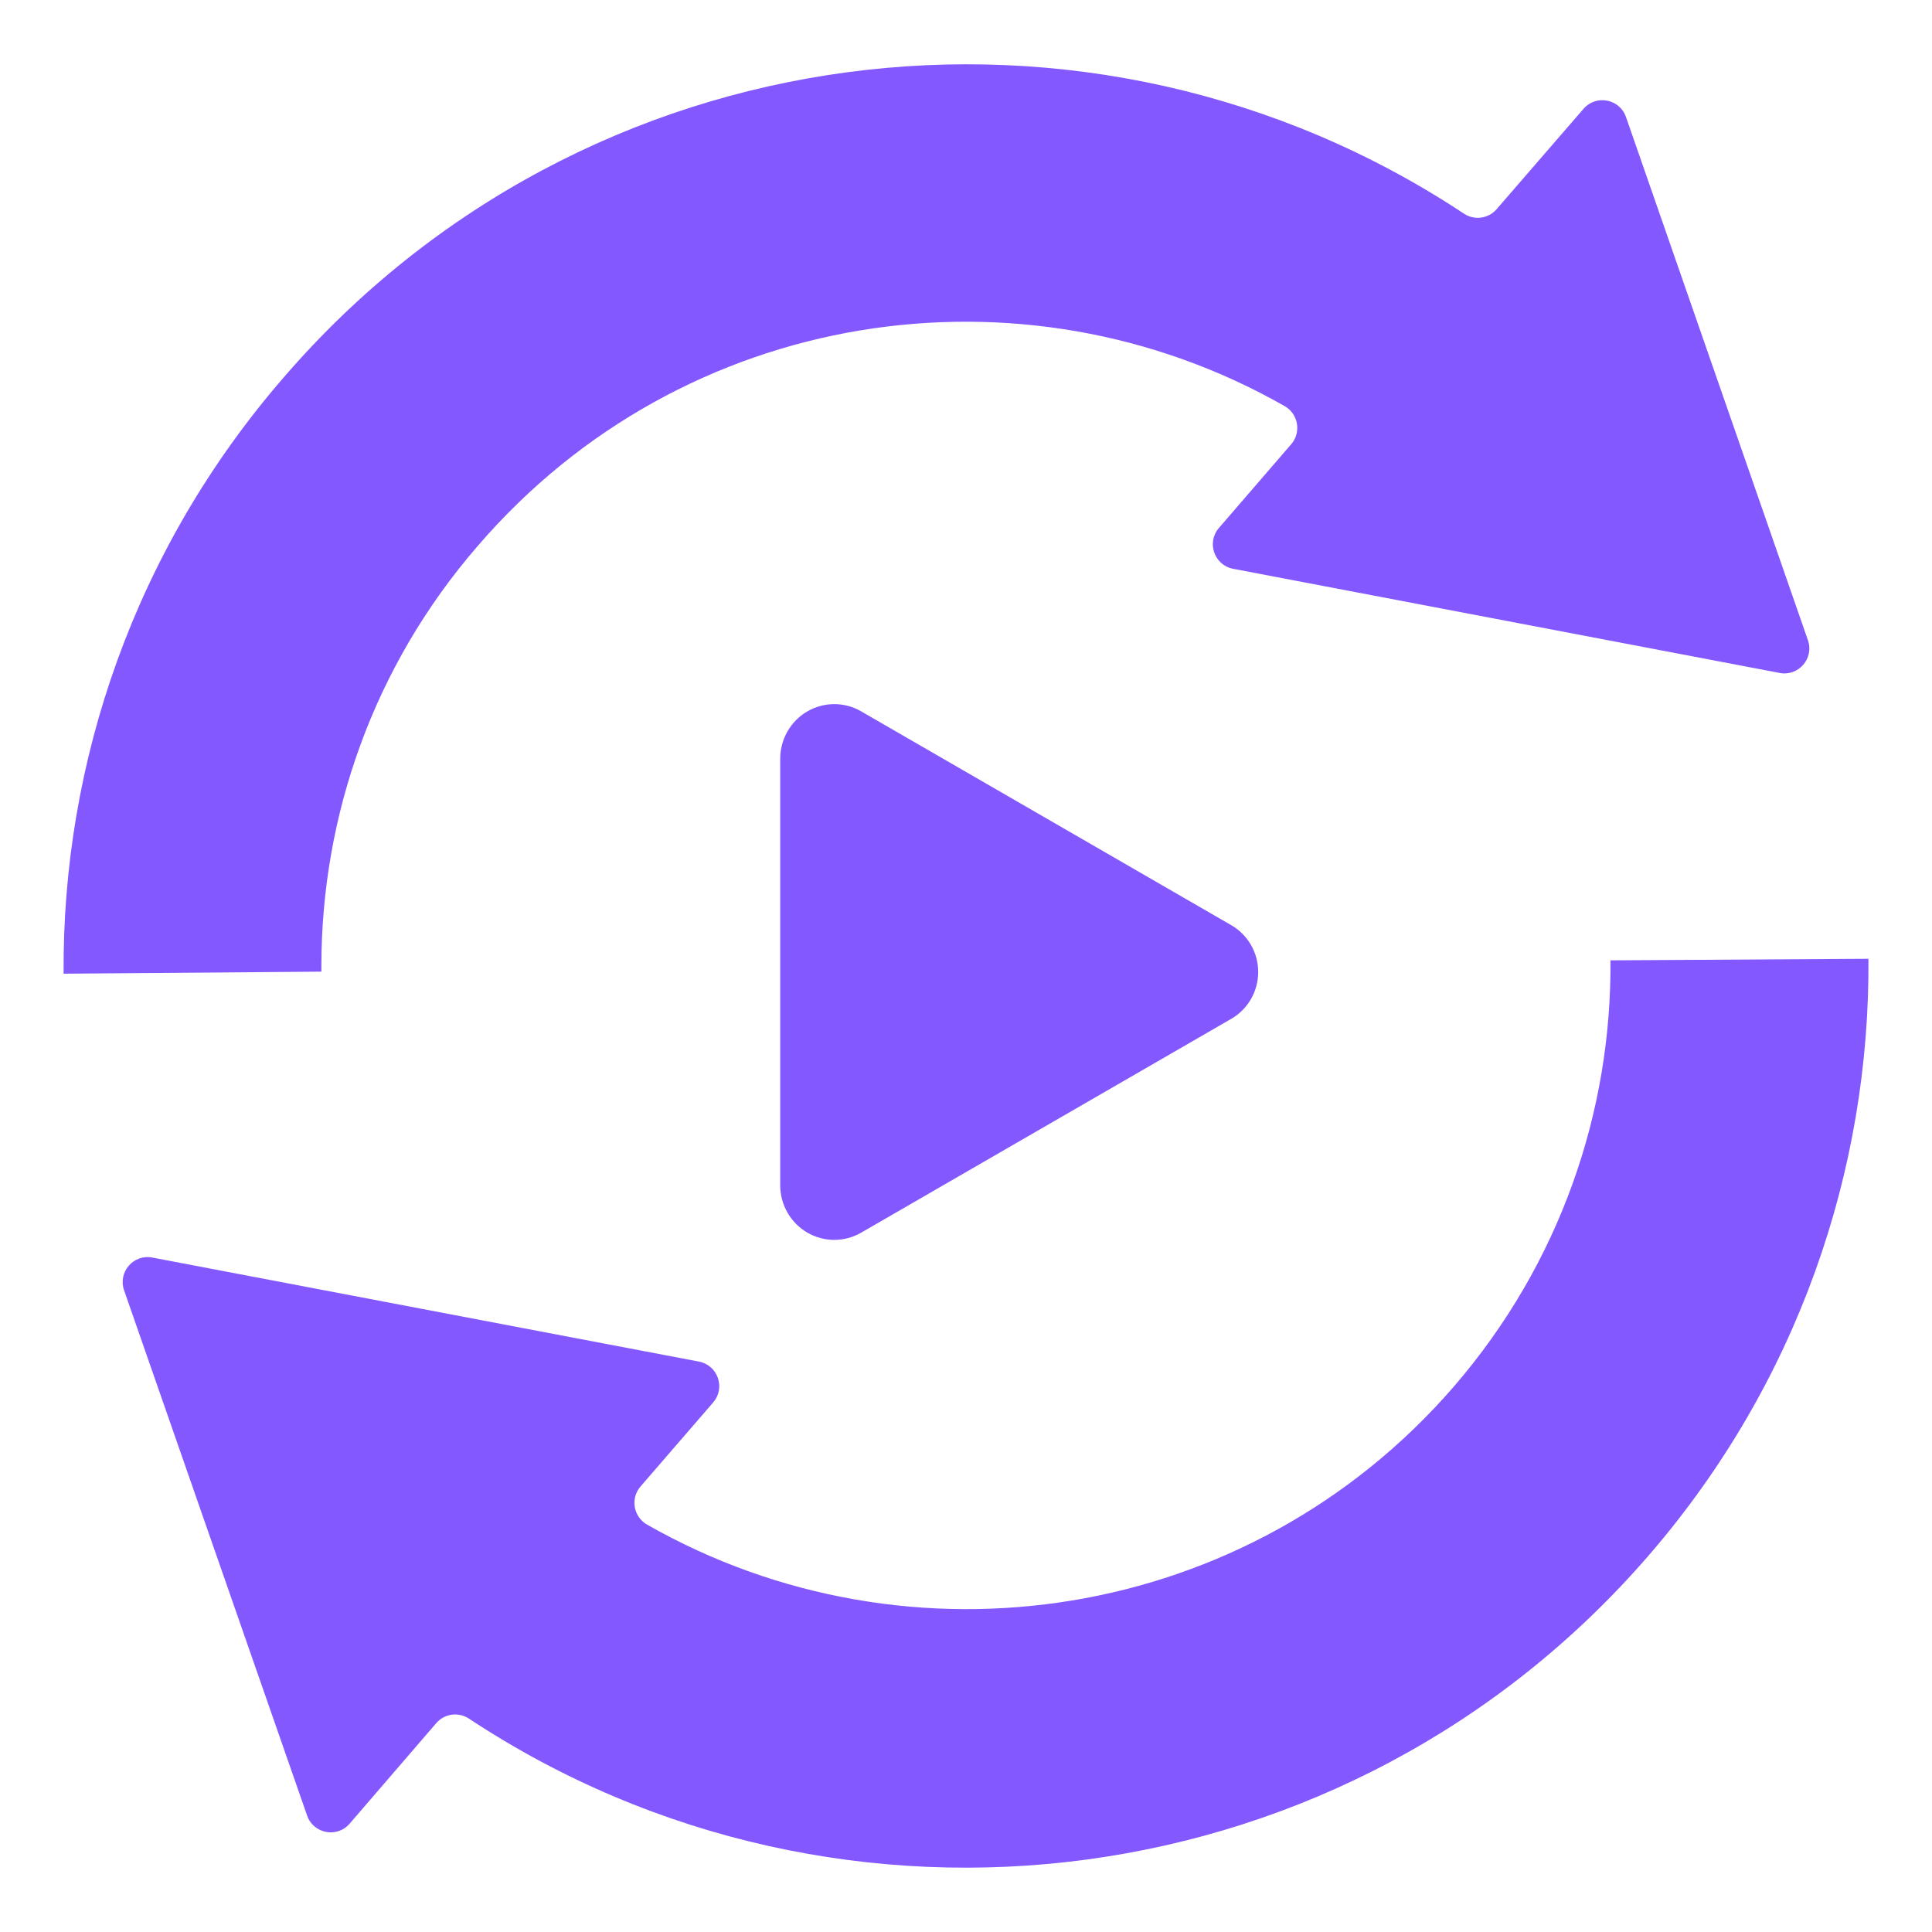
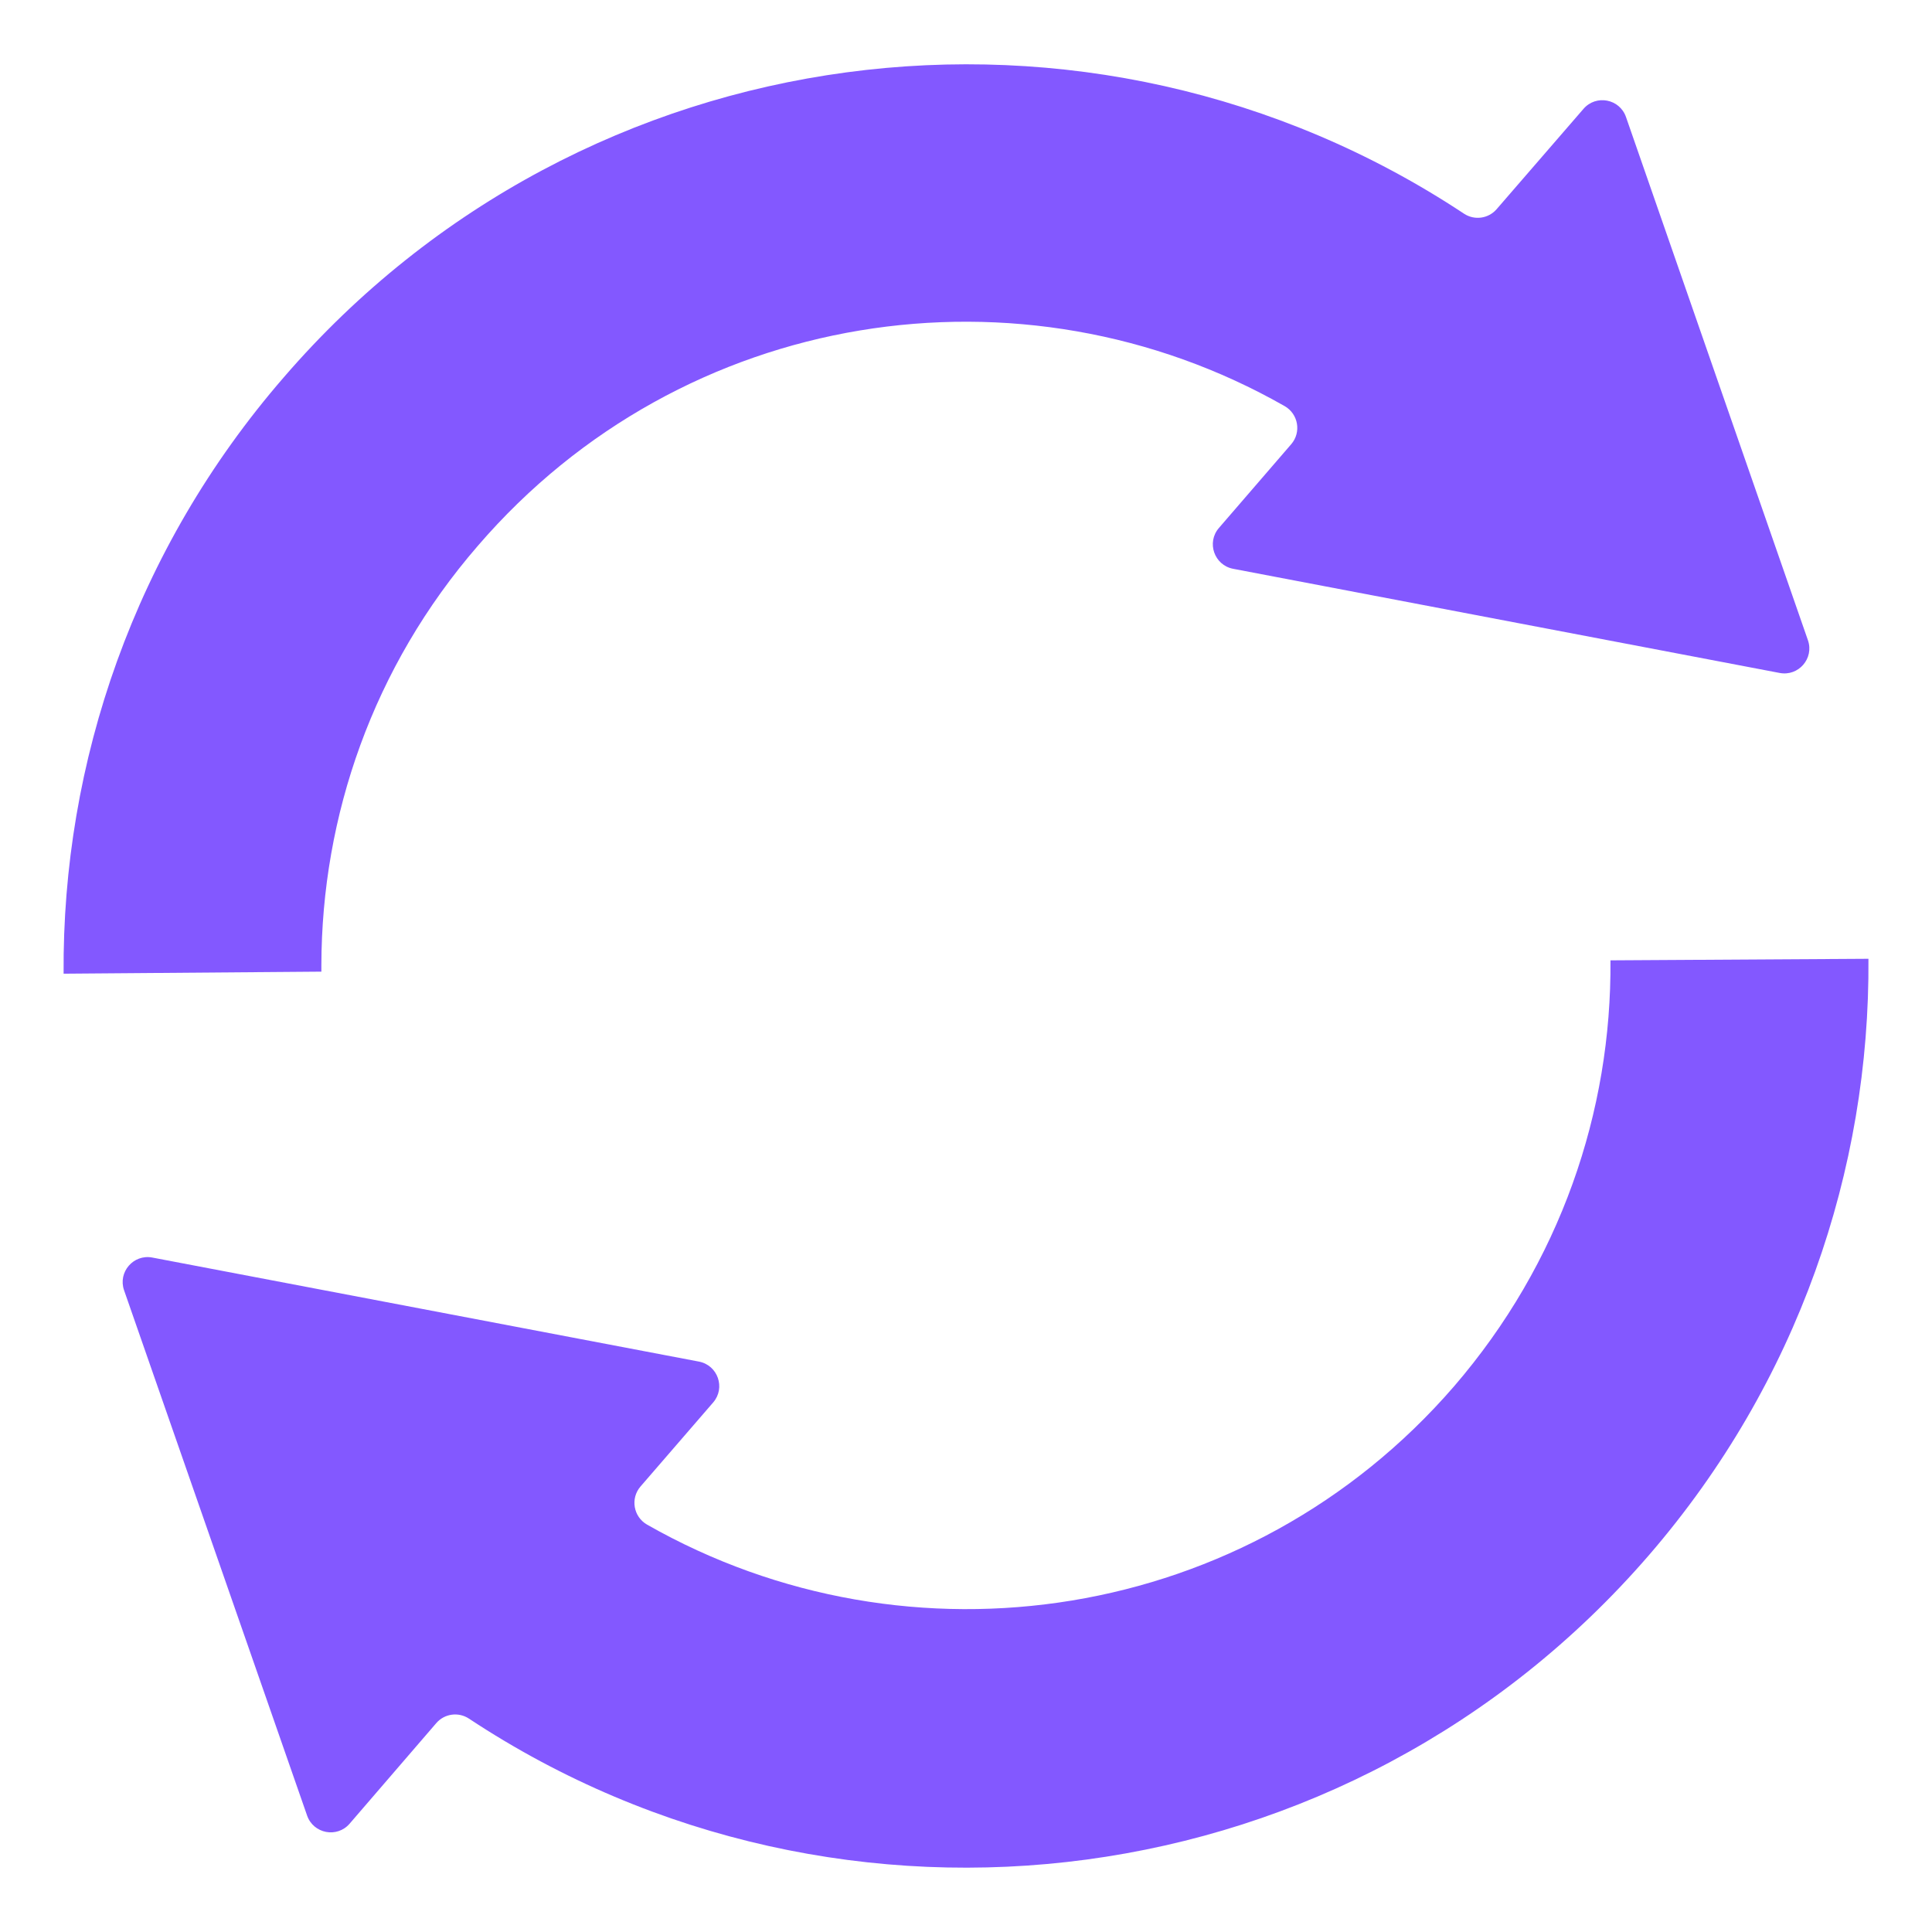
<svg xmlns="http://www.w3.org/2000/svg" id="Camada_1" data-name="Camada 1" viewBox="0 0 482.08 482.08">
  <defs>
    <style>
      .cls-1 {
        fill: none;
      }

      .cls-2 {
        fill: #8358ff;
      }

      .cls-3 {
        clip-path: url(#clippath-1);
      }

      .cls-4 {
        clip-path: url(#clippath-3);
      }

      .cls-5 {
        clip-path: url(#clippath-4);
      }

      .cls-6 {
        clip-path: url(#clippath-2);
      }

      .cls-7 {
        clip-path: url(#clippath-5);
      }

      .cls-8 {
        clip-path: url(#clippath);
      }
    </style>
    <clipPath id="clippath">
      <rect class="cls-1" x="1.7" y="1.7" width="478.67" height="478.67" transform="translate(-1.72 1.73) rotate(-.41)" />
    </clipPath>
    <clipPath id="clippath-1">
-       <rect class="cls-1" x="194.68" y="175.27" width="119.29" height="134.25" />
-     </clipPath>
+       </clipPath>
    <clipPath id="clippath-2">
-       <path class="cls-1" d="M307.25,254.21l-92.37,53.37c-4.18,2.41-9.32,2.4-13.48-.04-4.16-2.45-6.72-6.94-6.72-11.81v-106.38c0-4.87,2.56-9.37,6.72-11.81,4.16-2.44,9.3-2.46,13.48-.04l92.37,53.37c4.14,2.39,6.7,6.85,6.7,11.67s-2.56,9.28-6.7,11.67Z" />
-     </clipPath>
+       </clipPath>
    <clipPath id="clippath-3">
      <rect class="cls-1" x="193.47" y="175.03" width="121.39" height="135.02" />
    </clipPath>
    <clipPath id="clippath-4">
-       <rect class="cls-1" x="194.68" y="175.27" width="119.29" height="134.25" />
-     </clipPath>
+       </clipPath>
    <clipPath id="clippath-5">
-       <path class="cls-1" d="M307.25,254.21l-92.37,53.37c-4.18,2.41-9.32,2.4-13.48-.04-4.16-2.45-6.72-6.94-6.72-11.81v-106.38c0-4.87,2.56-9.37,6.72-11.81,4.16-2.44,9.3-2.46,13.48-.04l92.37,53.37c4.14,2.39,6.7,6.85,6.7,11.67s-2.56,9.28-6.7,11.67Z" />
+       <path class="cls-1" d="M307.25,254.21l-92.37,53.37c-4.18,2.41-9.32,2.4-13.48-.04-4.16-2.45-6.72-6.94-6.72-11.81v-106.38c0-4.87,2.56-9.37,6.72-11.81,4.16-2.44,9.3-2.46,13.48-.04l92.37,53.37c4.14,2.39,6.7,6.85,6.7,11.67Z" />
    </clipPath>
  </defs>
  <g class="cls-8">
    <path class="cls-2" d="M15.87,242.96c-.38-52.71,17.71-105.88,54.95-148.82C145.73,7.31,272.19-8.32,365.29,53.31c2.61,1.73,6.1,1.26,8.15-1.11l21.68-25.04c3.14-3.63,9.02-2.5,10.6,2.03l45.4,130.56c1.58,4.53-2.34,9.07-7.05,8.17l-136.37-25.99c-4.71-.9-6.69-6.56-3.55-10.19l18.04-20.9c2.57-2.98,1.77-7.56-1.65-9.51-65.49-37.32-150.11-24.61-201.31,34.87-26.17,30.19-38.98,67.47-39.04,104.64,0,.54,0,1.07,0,1.61M466.22,239.24c.39,52.67-17.61,105.76-54.7,148.73-74.88,86.72-201.41,102.43-294.5,40.87-2.62-1.73-6.11-1.26-8.16,1.12l-21.62,25.09c-3.13,3.64-9.03,2.51-10.61-2.02l-45.67-131.07c-1.58-4.53,2.34-9.07,7.05-8.17l136.39,25.96c4.72.9,6.69,6.57,3.55,10.2l-18.13,20.97c-2.57,2.98-1.77,7.56,1.64,9.51,65.49,37.33,150.16,24.65,201.33-34.47,26.55-30.78,39.37-68.66,39.06-106.33" />
  </g>
  <g class="cls-3">
    <g class="cls-6">
      <g class="cls-4">
        <g class="cls-5">
          <g class="cls-7">
-             <path class="cls-2" d="M327.45,165.83v153.65h-132.77v-153.65h132.77Z" />
-           </g>
+             </g>
        </g>
      </g>
    </g>
  </g>
</svg>